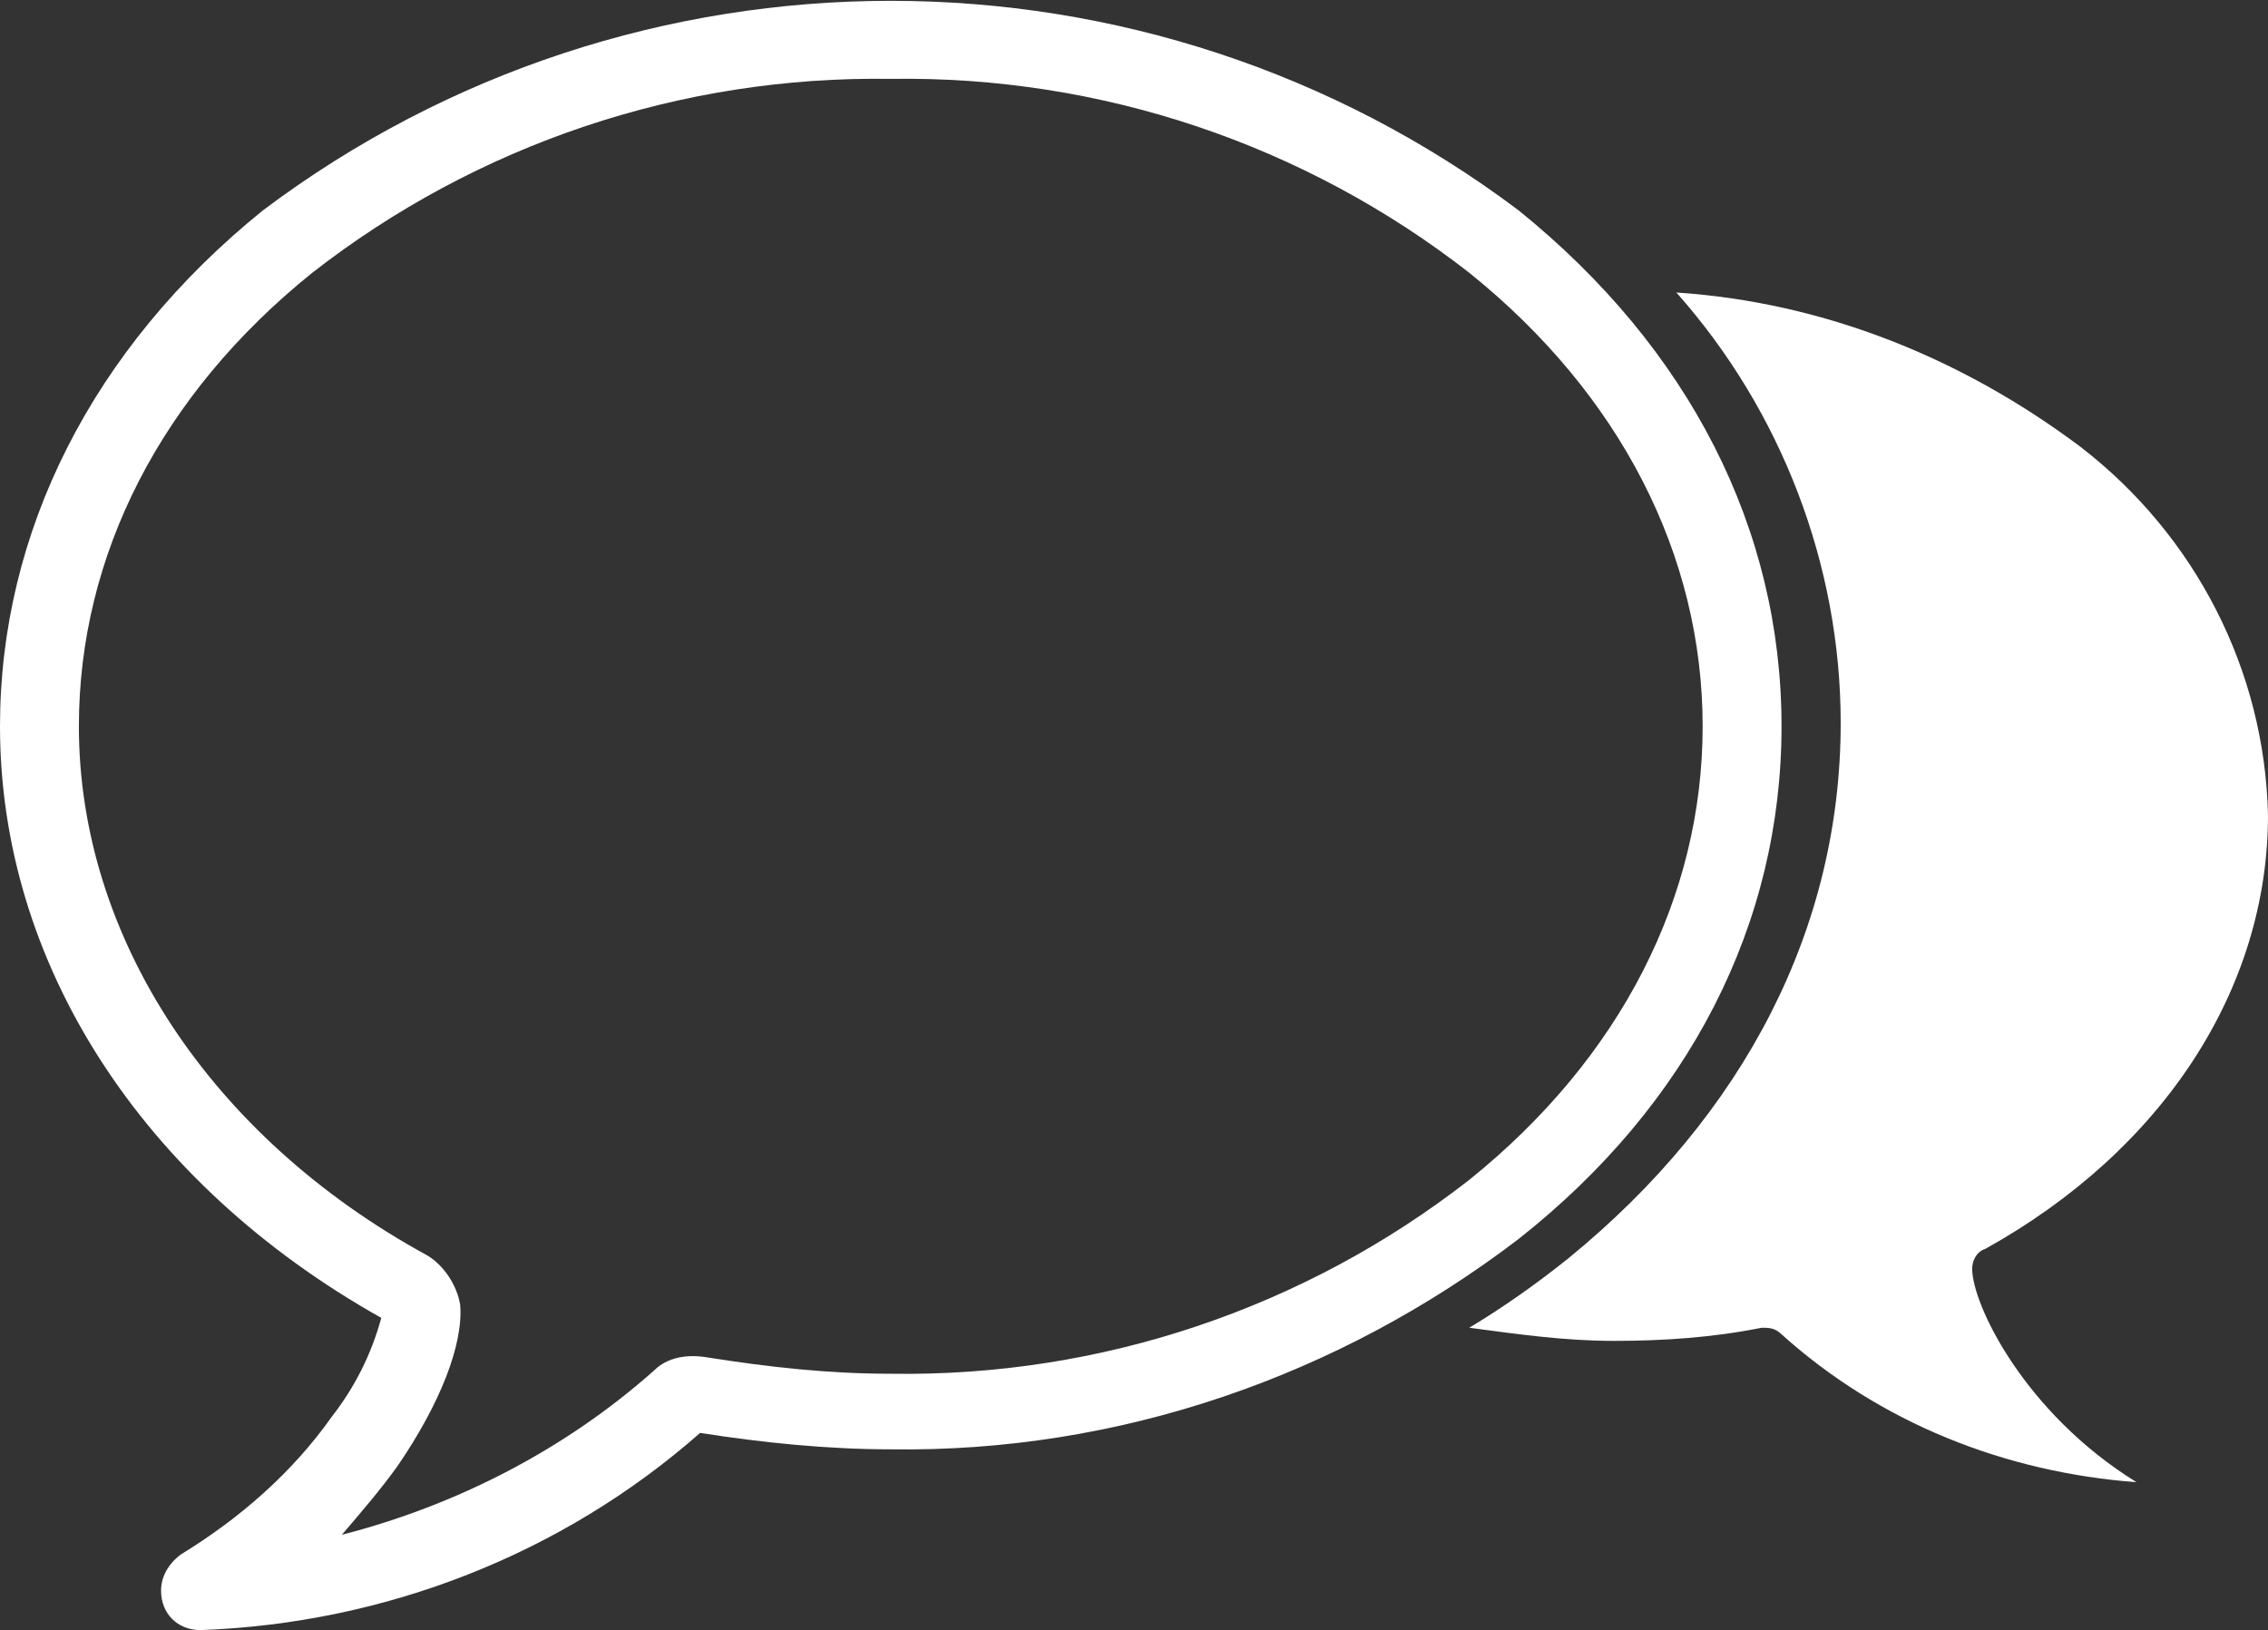
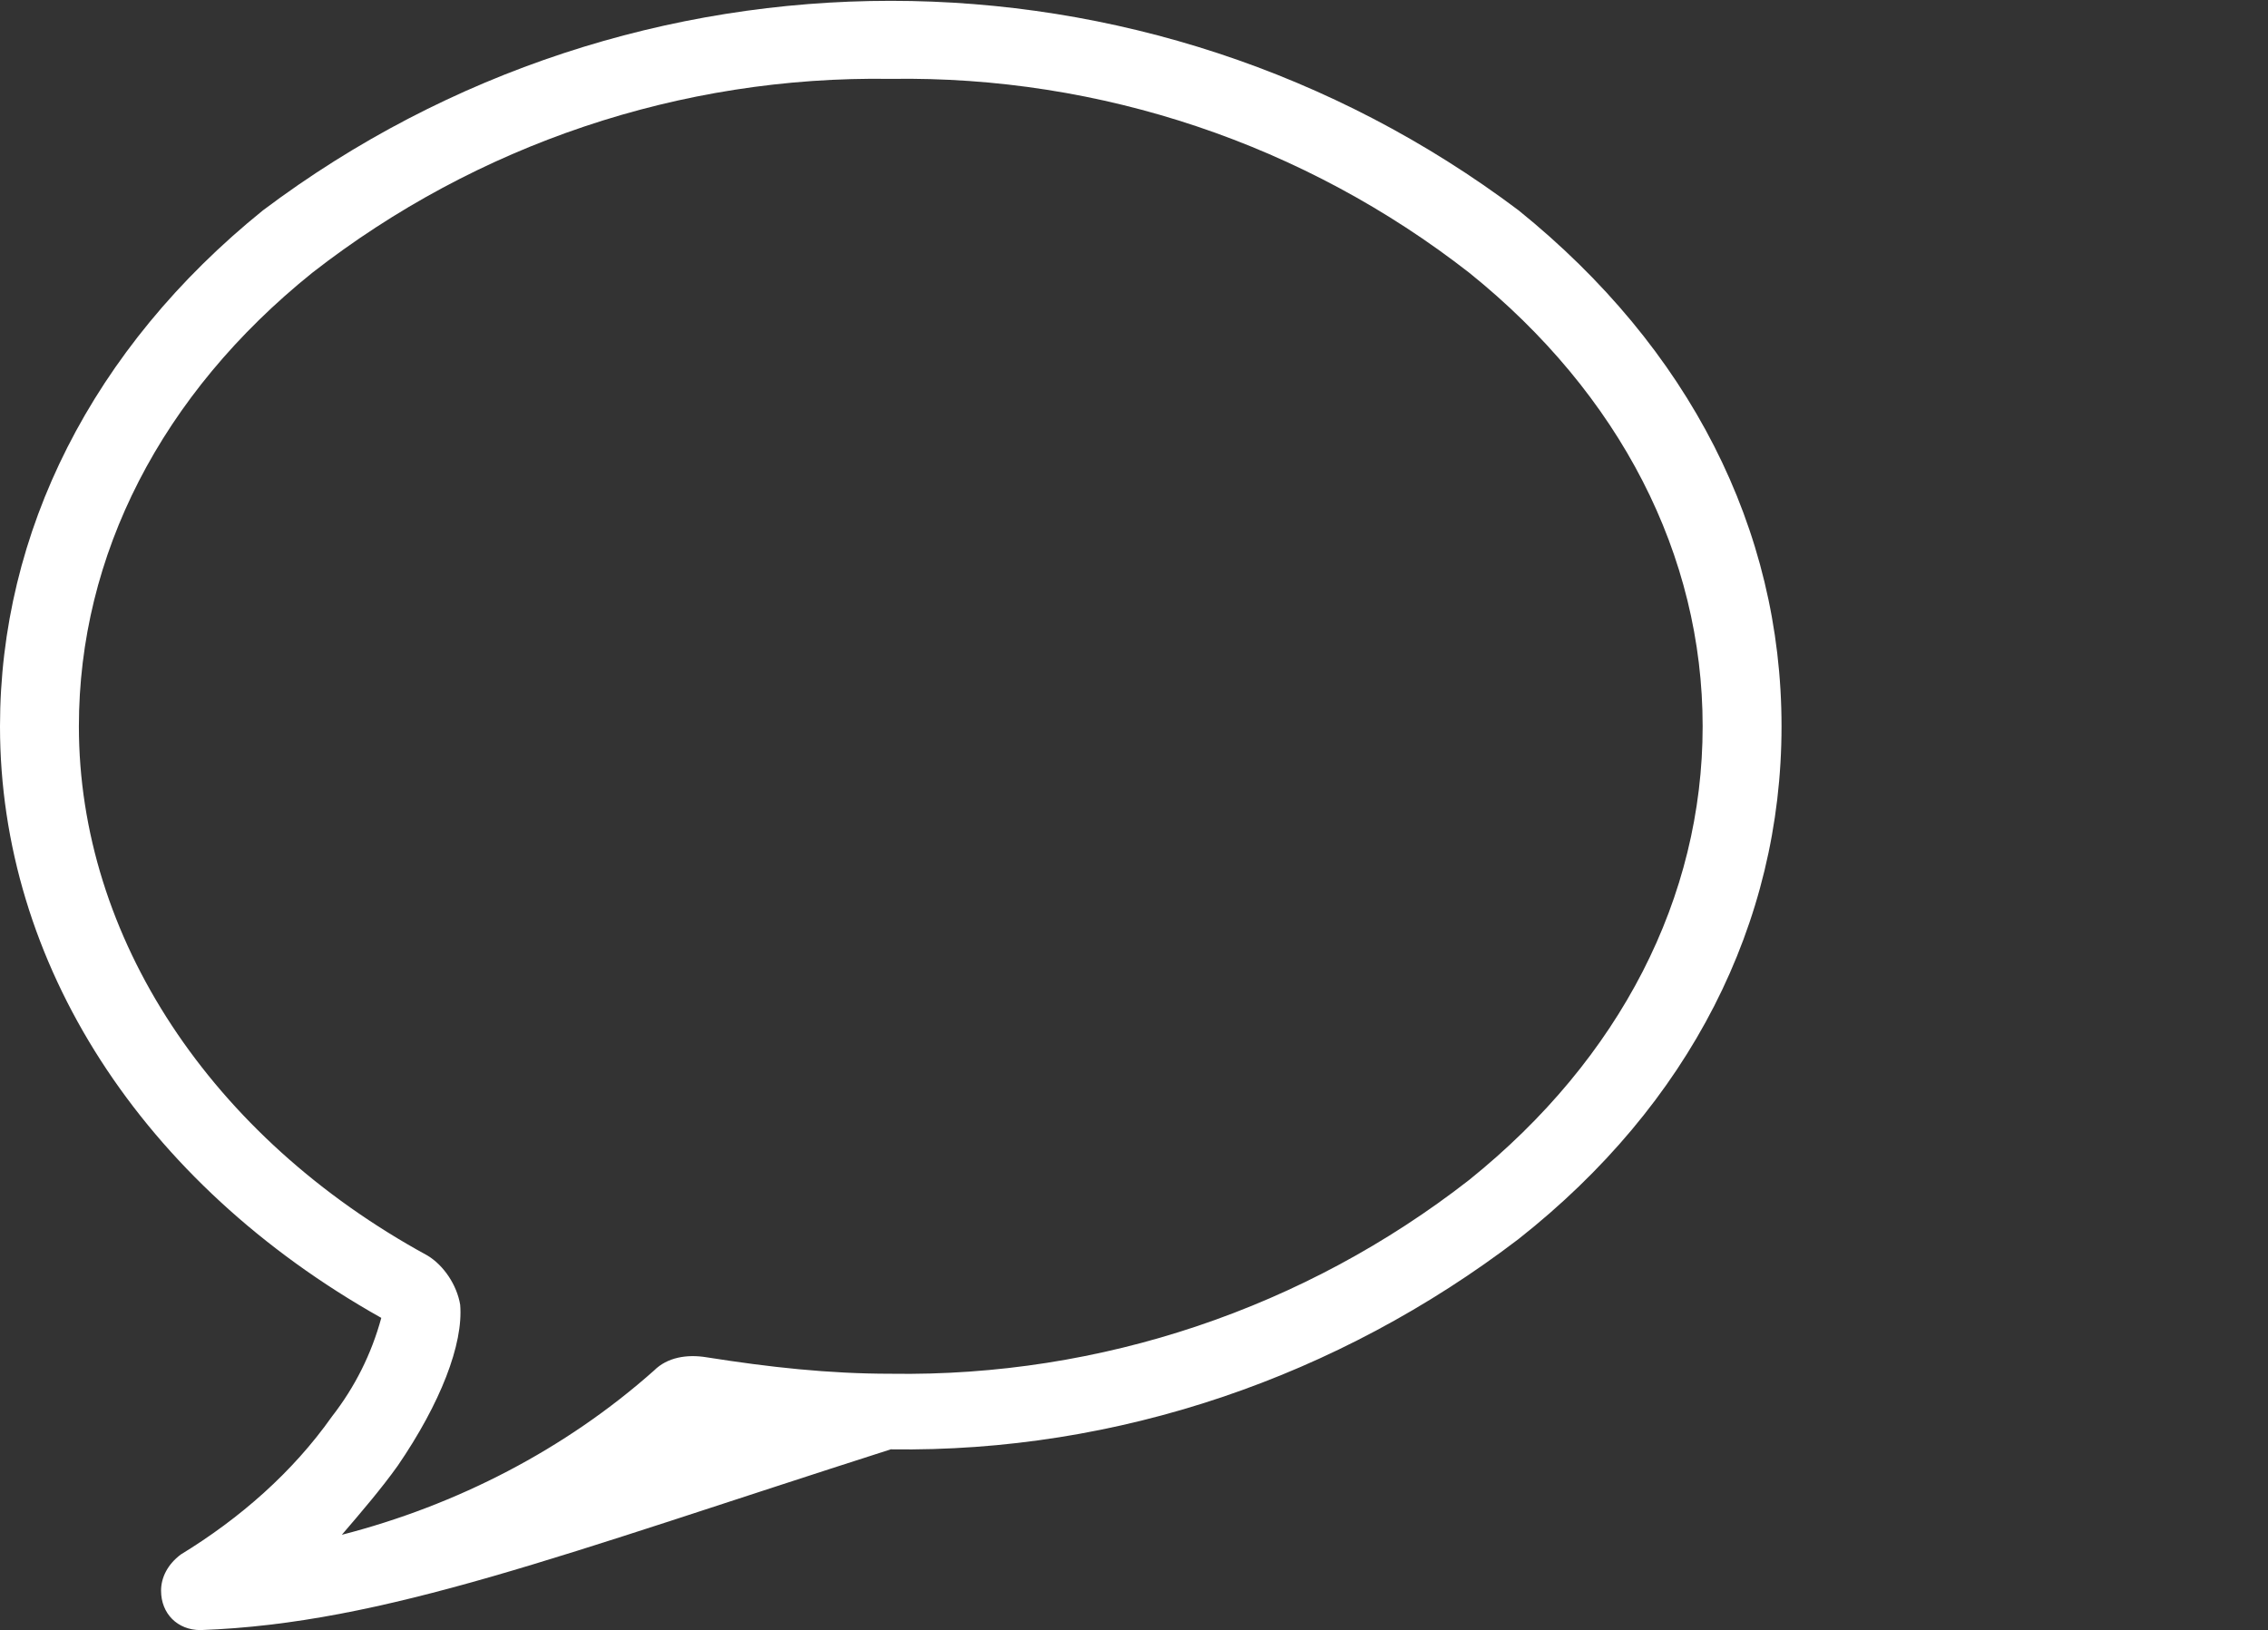
<svg xmlns="http://www.w3.org/2000/svg" version="1.1" id="Layer_1" x="0px" y="0px" viewBox="0 0 69 49.6" style="enable-background:new 0 0 69 49.6;" xml:space="preserve">
  <rect x="0" y="0" width="69" height="49.6" fill="#333333" stroke="none" />
  <style type="text/css">
	.st0{fill:#FFFFFF;}
</style>
  <g id="Group_3302" transform="translate(0 0)">
    <g id="Group_3301" transform="translate(0 0)">
-       <path id="Path_9799" class="st0" d="M6.1,49.6c-0.7,0-1.2-0.5-1.2-1.2c0-0.4,0.2-0.8,0.6-1.1c1.8-1.1,3.4-2.5,4.6-4.2    c0.7-0.9,1.2-1.9,1.5-3C4.3,36,0,29.3,0,22.1c0-5.9,2.8-11.5,8-15.7c11.3-8.5,26.9-8.5,38.2,0c5.2,4.2,8,9.7,8,15.7    s-2.8,11.5-8,15.6c-5.5,4.2-12.2,6.5-19.1,6.4c-1.9,0-3.9-0.2-5.8-0.5C17.1,47.3,11.7,49.4,6.1,49.6L6.1,49.6z M27.1,2.4    c-6.4-0.1-12.6,2-17.6,5.9C4.9,12,2.4,16.9,2.4,22.1c0,6.4,4,12.5,10.6,16.1c0.5,0.3,0.9,0.9,1,1.5c0.1,1.2-0.6,3-1.9,4.9    c-0.5,0.7-1.1,1.4-1.7,2.1c3.5-0.9,6.8-2.6,9.5-5c0.4-0.4,1-0.5,1.6-0.4c1.9,0.3,3.7,0.5,5.6,0.5c6.4,0.1,12.6-2,17.6-5.9    c4.6-3.7,7.1-8.6,7.1-13.8S49.3,12,44.7,8.3C39.7,4.4,33.5,2.3,27.1,2.4z" />
+       <path id="Path_9799" class="st0" d="M6.1,49.6c-0.7,0-1.2-0.5-1.2-1.2c0-0.4,0.2-0.8,0.6-1.1c1.8-1.1,3.4-2.5,4.6-4.2    c0.7-0.9,1.2-1.9,1.5-3C4.3,36,0,29.3,0,22.1c0-5.9,2.8-11.5,8-15.7c11.3-8.5,26.9-8.5,38.2,0c5.2,4.2,8,9.7,8,15.7    s-2.8,11.5-8,15.6c-5.5,4.2-12.2,6.5-19.1,6.4C17.1,47.3,11.7,49.4,6.1,49.6L6.1,49.6z M27.1,2.4    c-6.4-0.1-12.6,2-17.6,5.9C4.9,12,2.4,16.9,2.4,22.1c0,6.4,4,12.5,10.6,16.1c0.5,0.3,0.9,0.9,1,1.5c0.1,1.2-0.6,3-1.9,4.9    c-0.5,0.7-1.1,1.4-1.7,2.1c3.5-0.9,6.8-2.6,9.5-5c0.4-0.4,1-0.5,1.6-0.4c1.9,0.3,3.7,0.5,5.6,0.5c6.4,0.1,12.6-2,17.6-5.9    c4.6-3.7,7.1-8.6,7.1-13.8S49.3,12,44.7,8.3C39.7,4.4,33.5,2.3,27.1,2.4z" />
    </g>
-     <path id="Path_9800" class="st0" d="M60,38.6c0-0.2,0.1-0.5,0.4-0.6c5.4-3,8.6-7.9,8.6-13.2c-0.1-4.4-2.2-8.5-5.7-11.2   c-3.6-2.7-7.8-4.4-12.3-4.7c3.2,3.6,5,8.3,5,13.1c0,6.2-2.9,11.9-8.3,16.3c-1,0.8-2,1.5-3,2.1c1.5,0.2,2.9,0.4,4.4,0.4   c1.5,0,3-0.1,4.5-0.4c0.2,0,0.4,0,0.6,0.2c3,2.7,6.8,4.2,10.8,4.5C61.6,43,60,39.7,60,38.6z" />
  </g>
</svg>